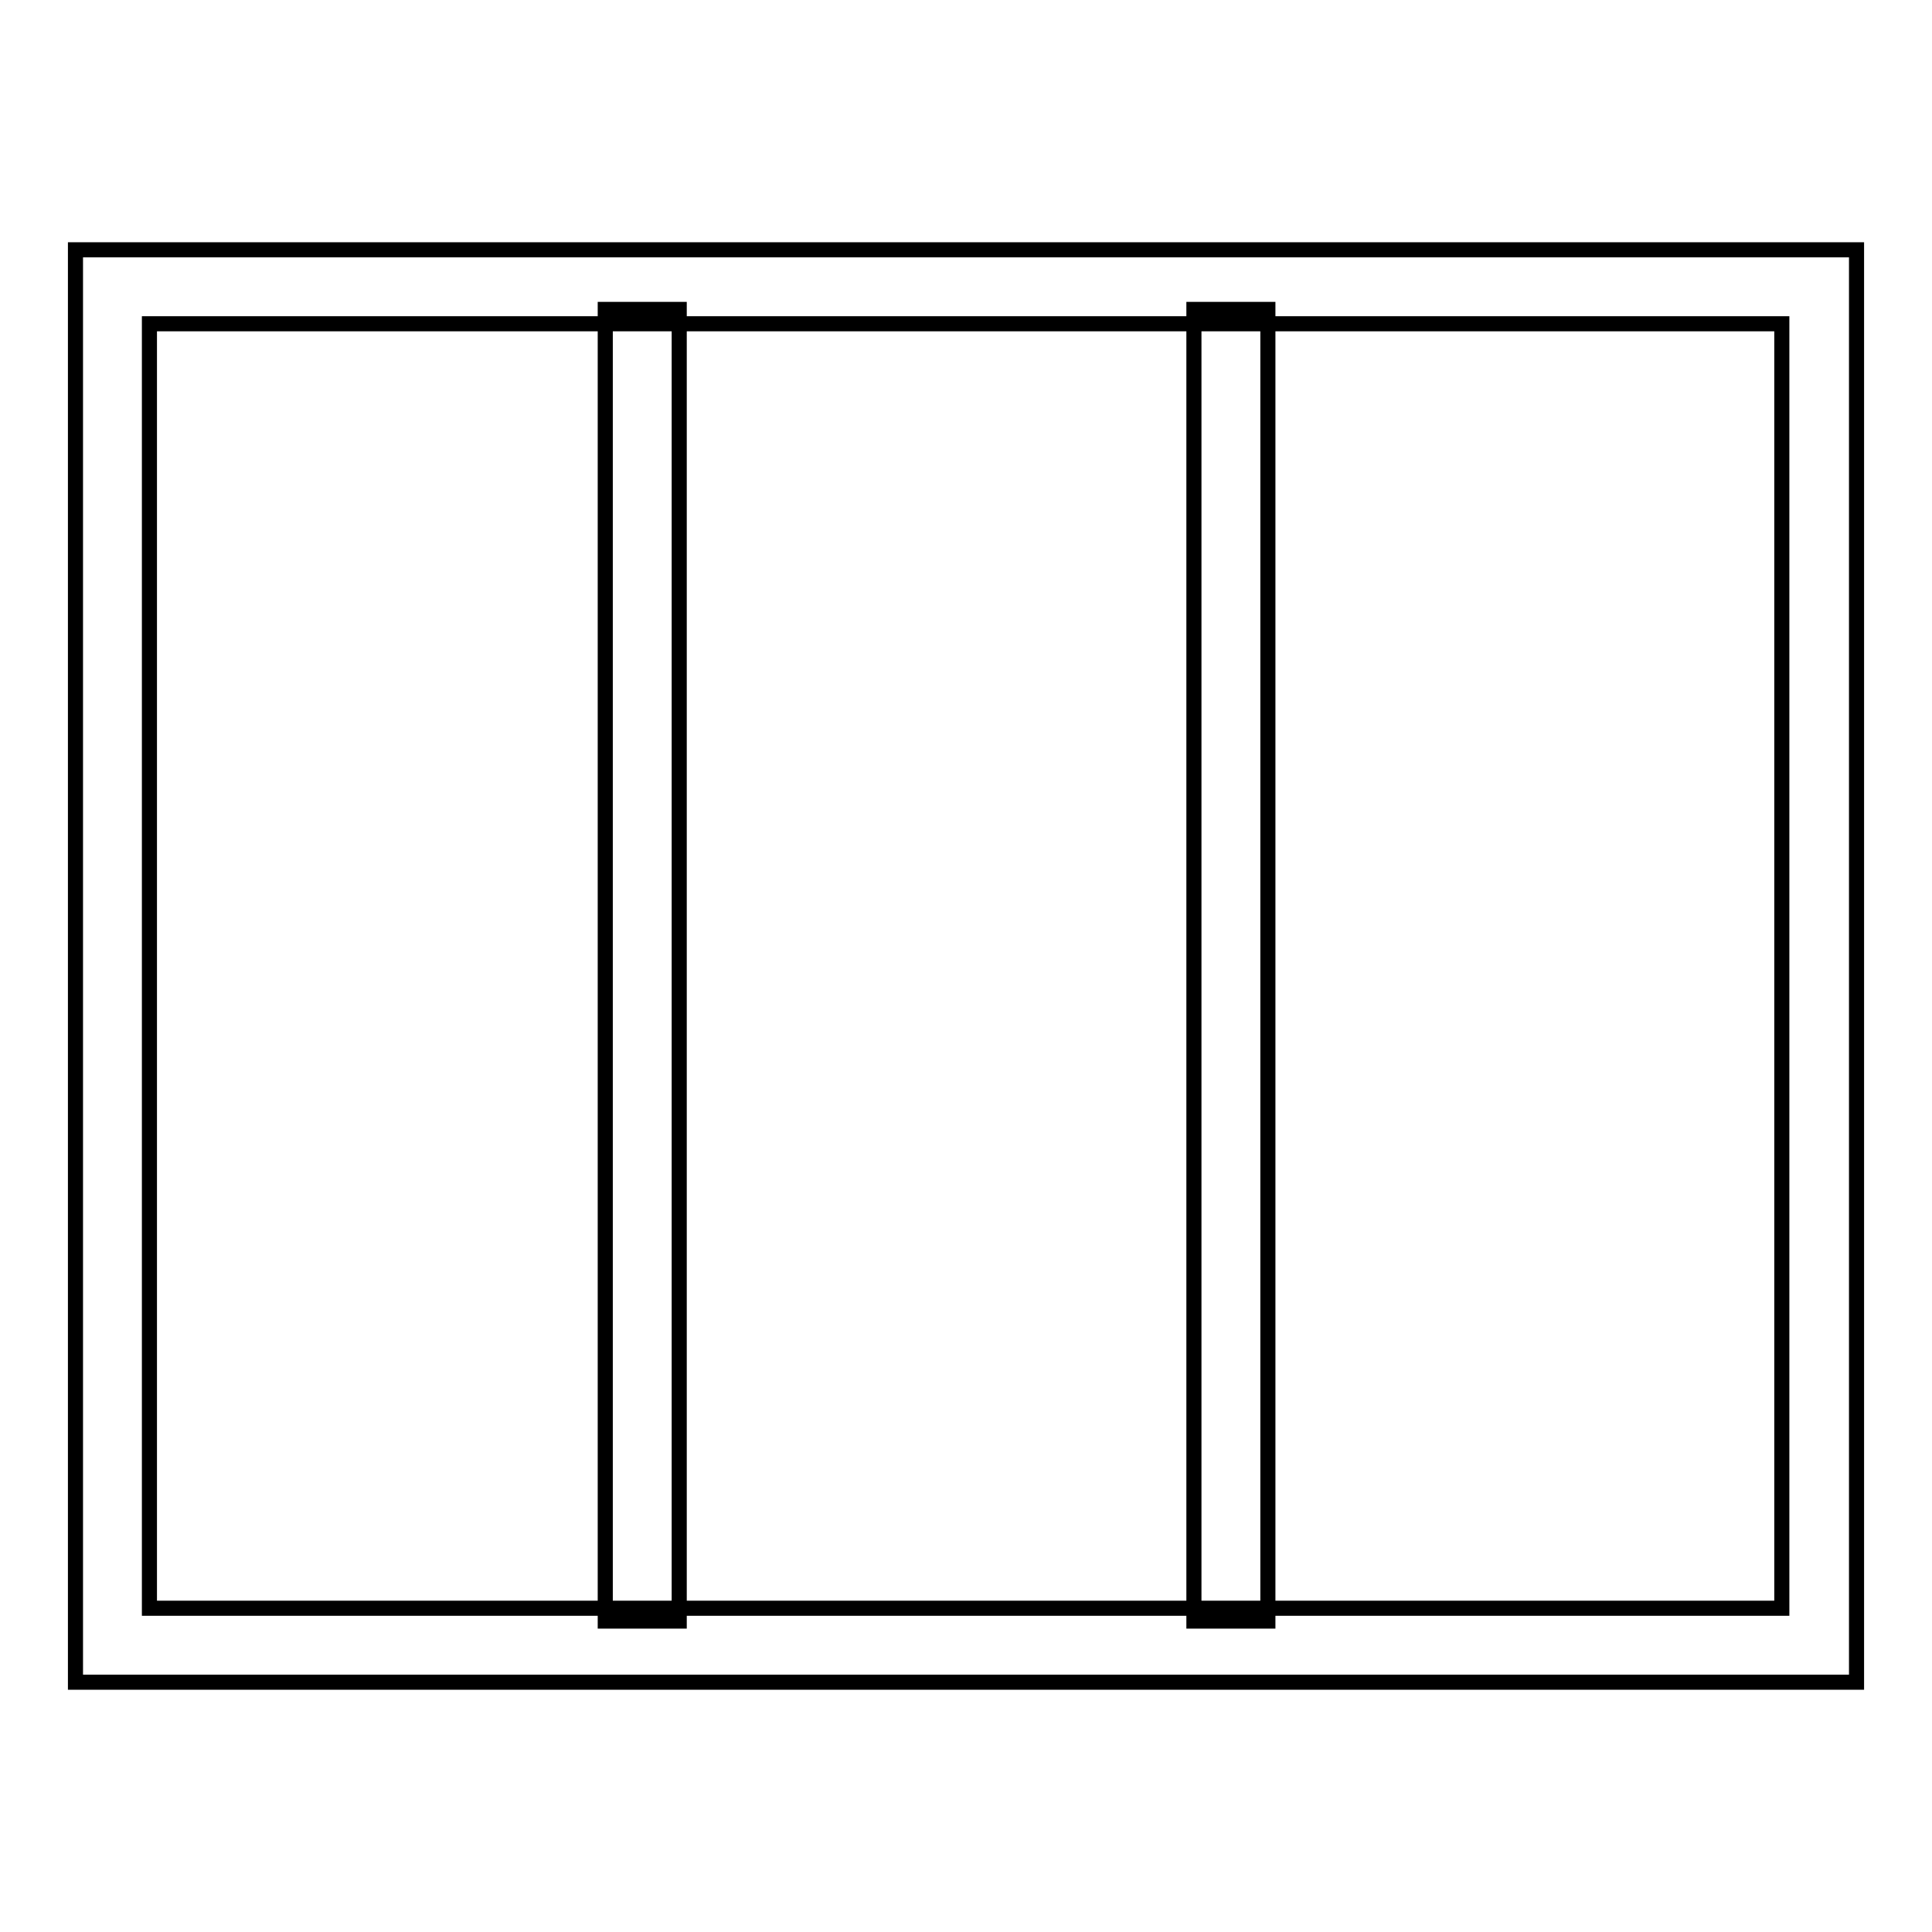
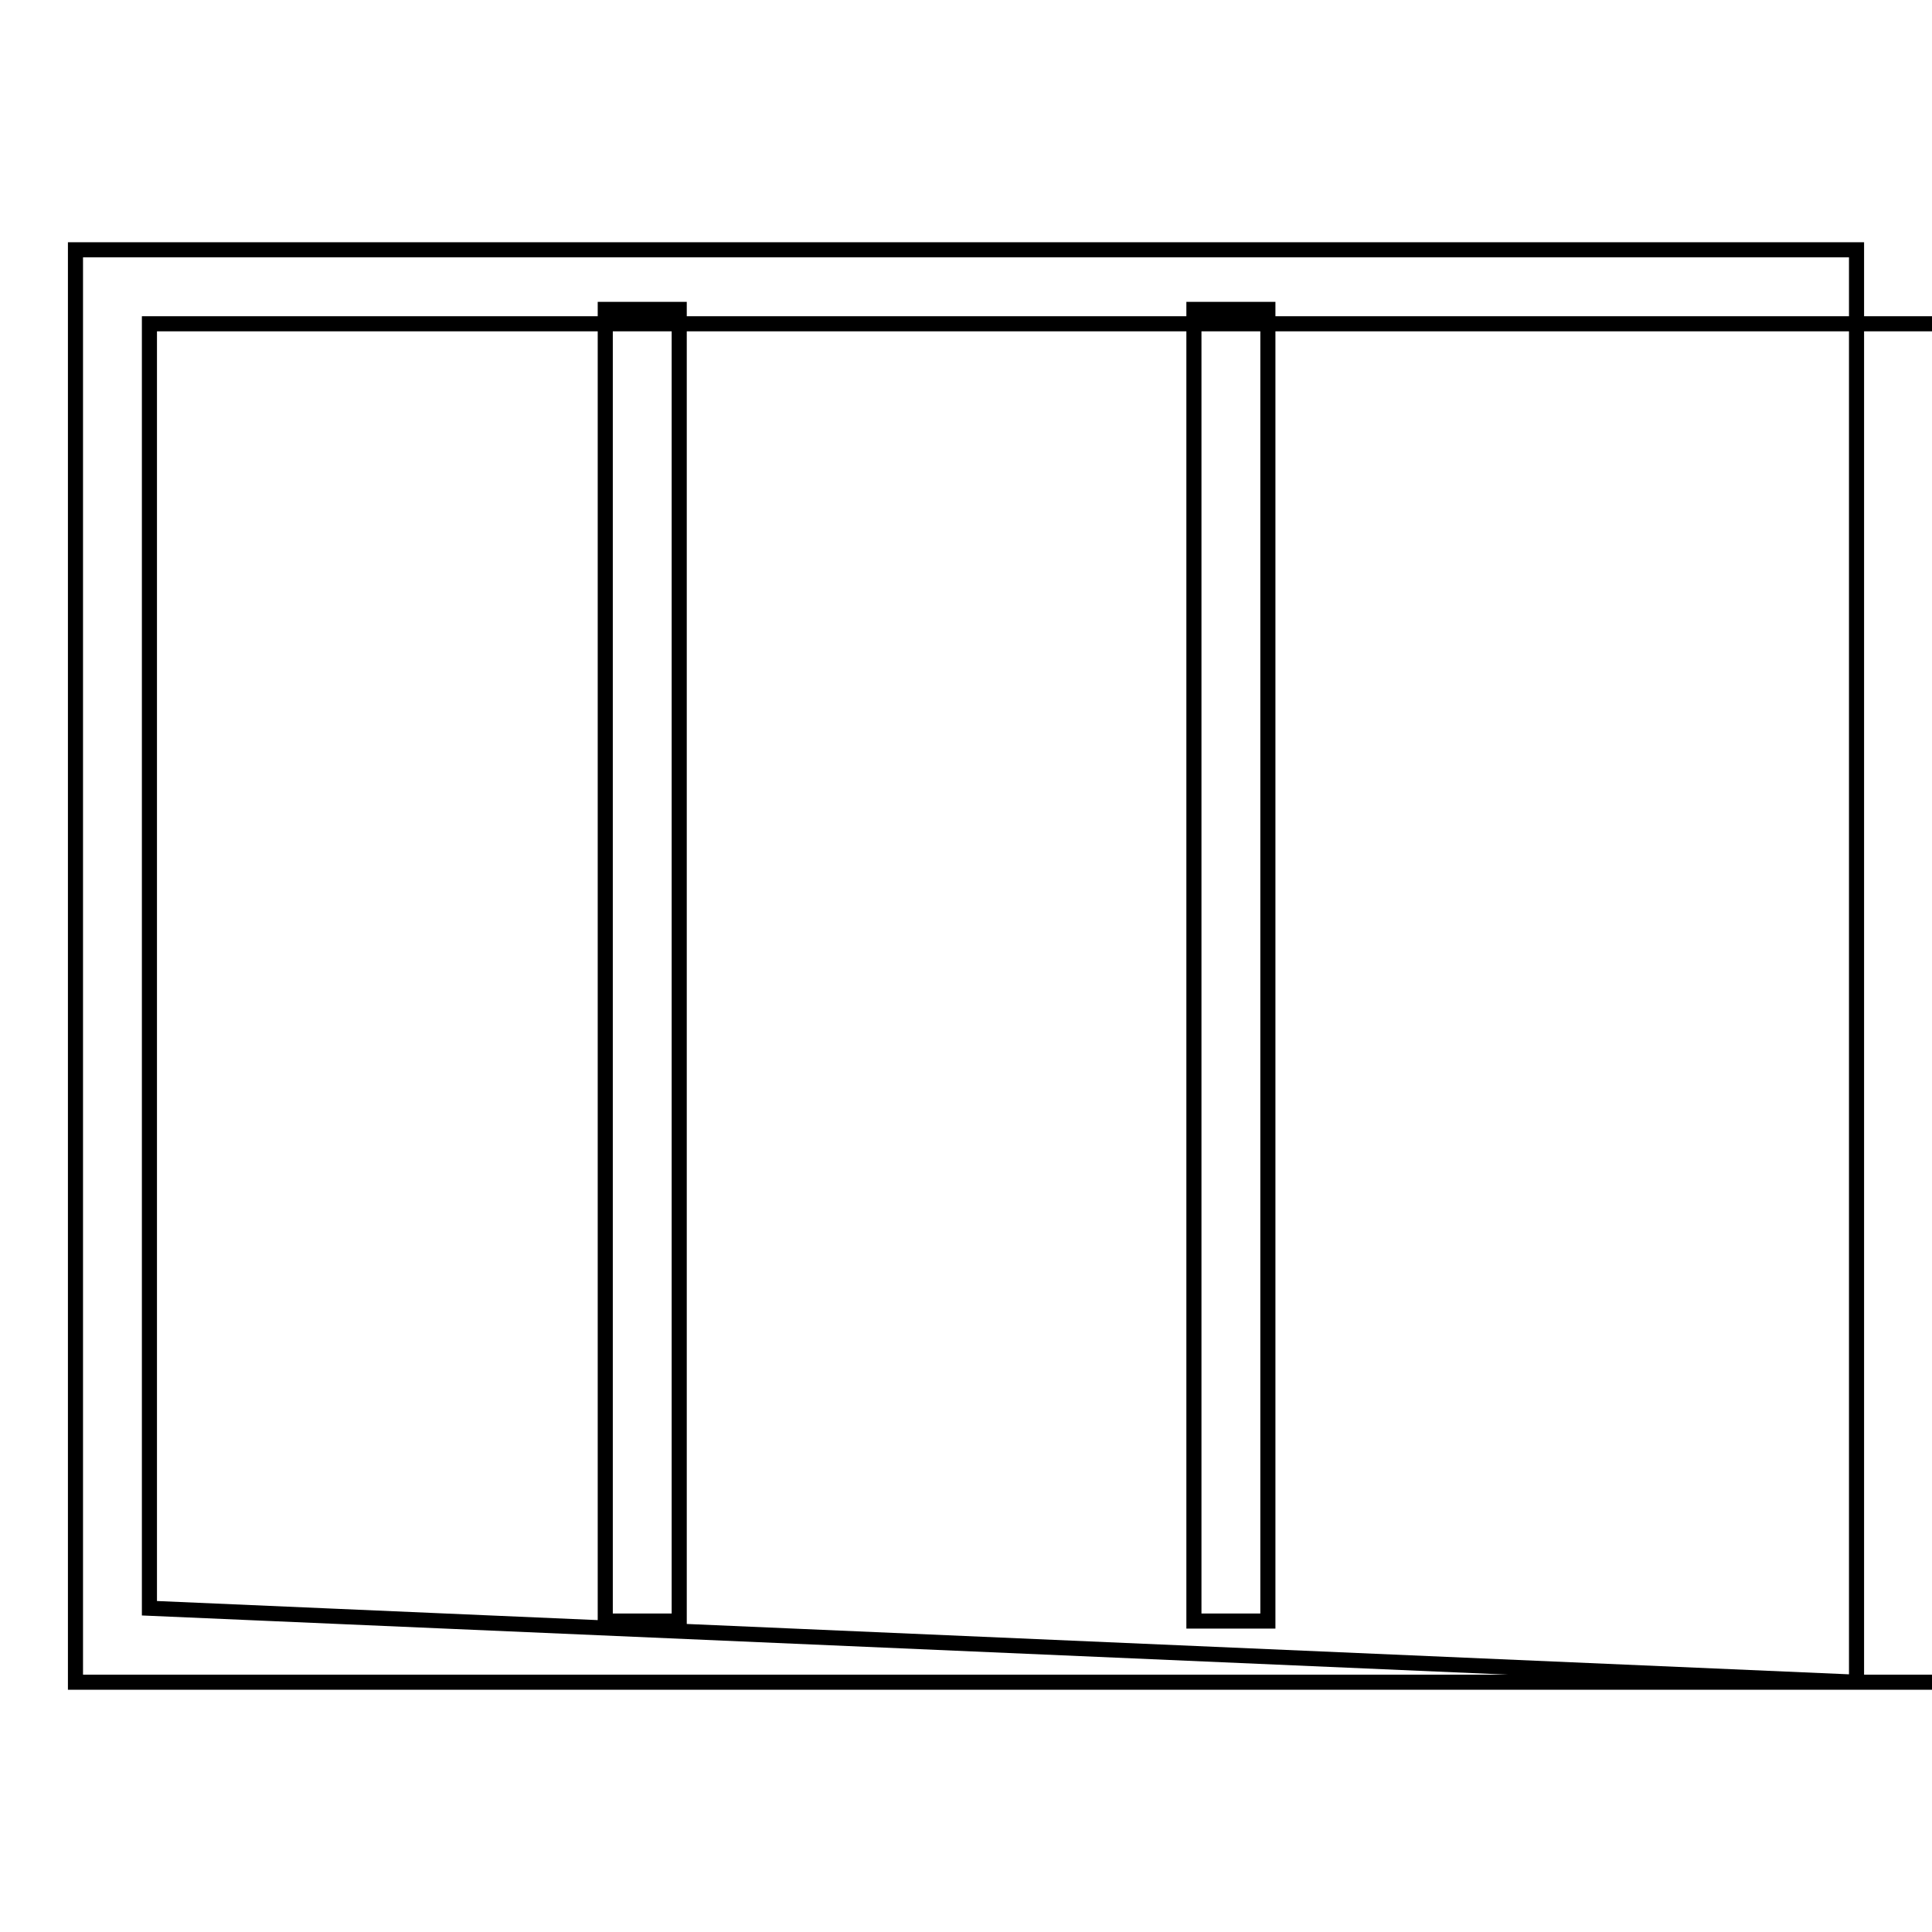
<svg xmlns="http://www.w3.org/2000/svg" version="1.1" x="0px" y="0px" viewBox="0 0 256 256" enable-background="new 0 0 256 256" xml:space="preserve">
  <g>
-     <path stroke-width="2" fill-opacity="0" stroke="#000000" d="M246,222.9H10V33.1h236V222.9z M19.8,213.1h216.3V42.9H19.8V213.1z M80.2,41H90v173.8h-9.8V41z M158.2,41 h9.8v173.8h-9.8V41z" />
+     <path stroke-width="2" fill-opacity="0" stroke="#000000" d="M246,222.9H10V33.1h236V222.9z h216.3V42.9H19.8V213.1z M80.2,41H90v173.8h-9.8V41z M158.2,41 h9.8v173.8h-9.8V41z" />
  </g>
</svg>